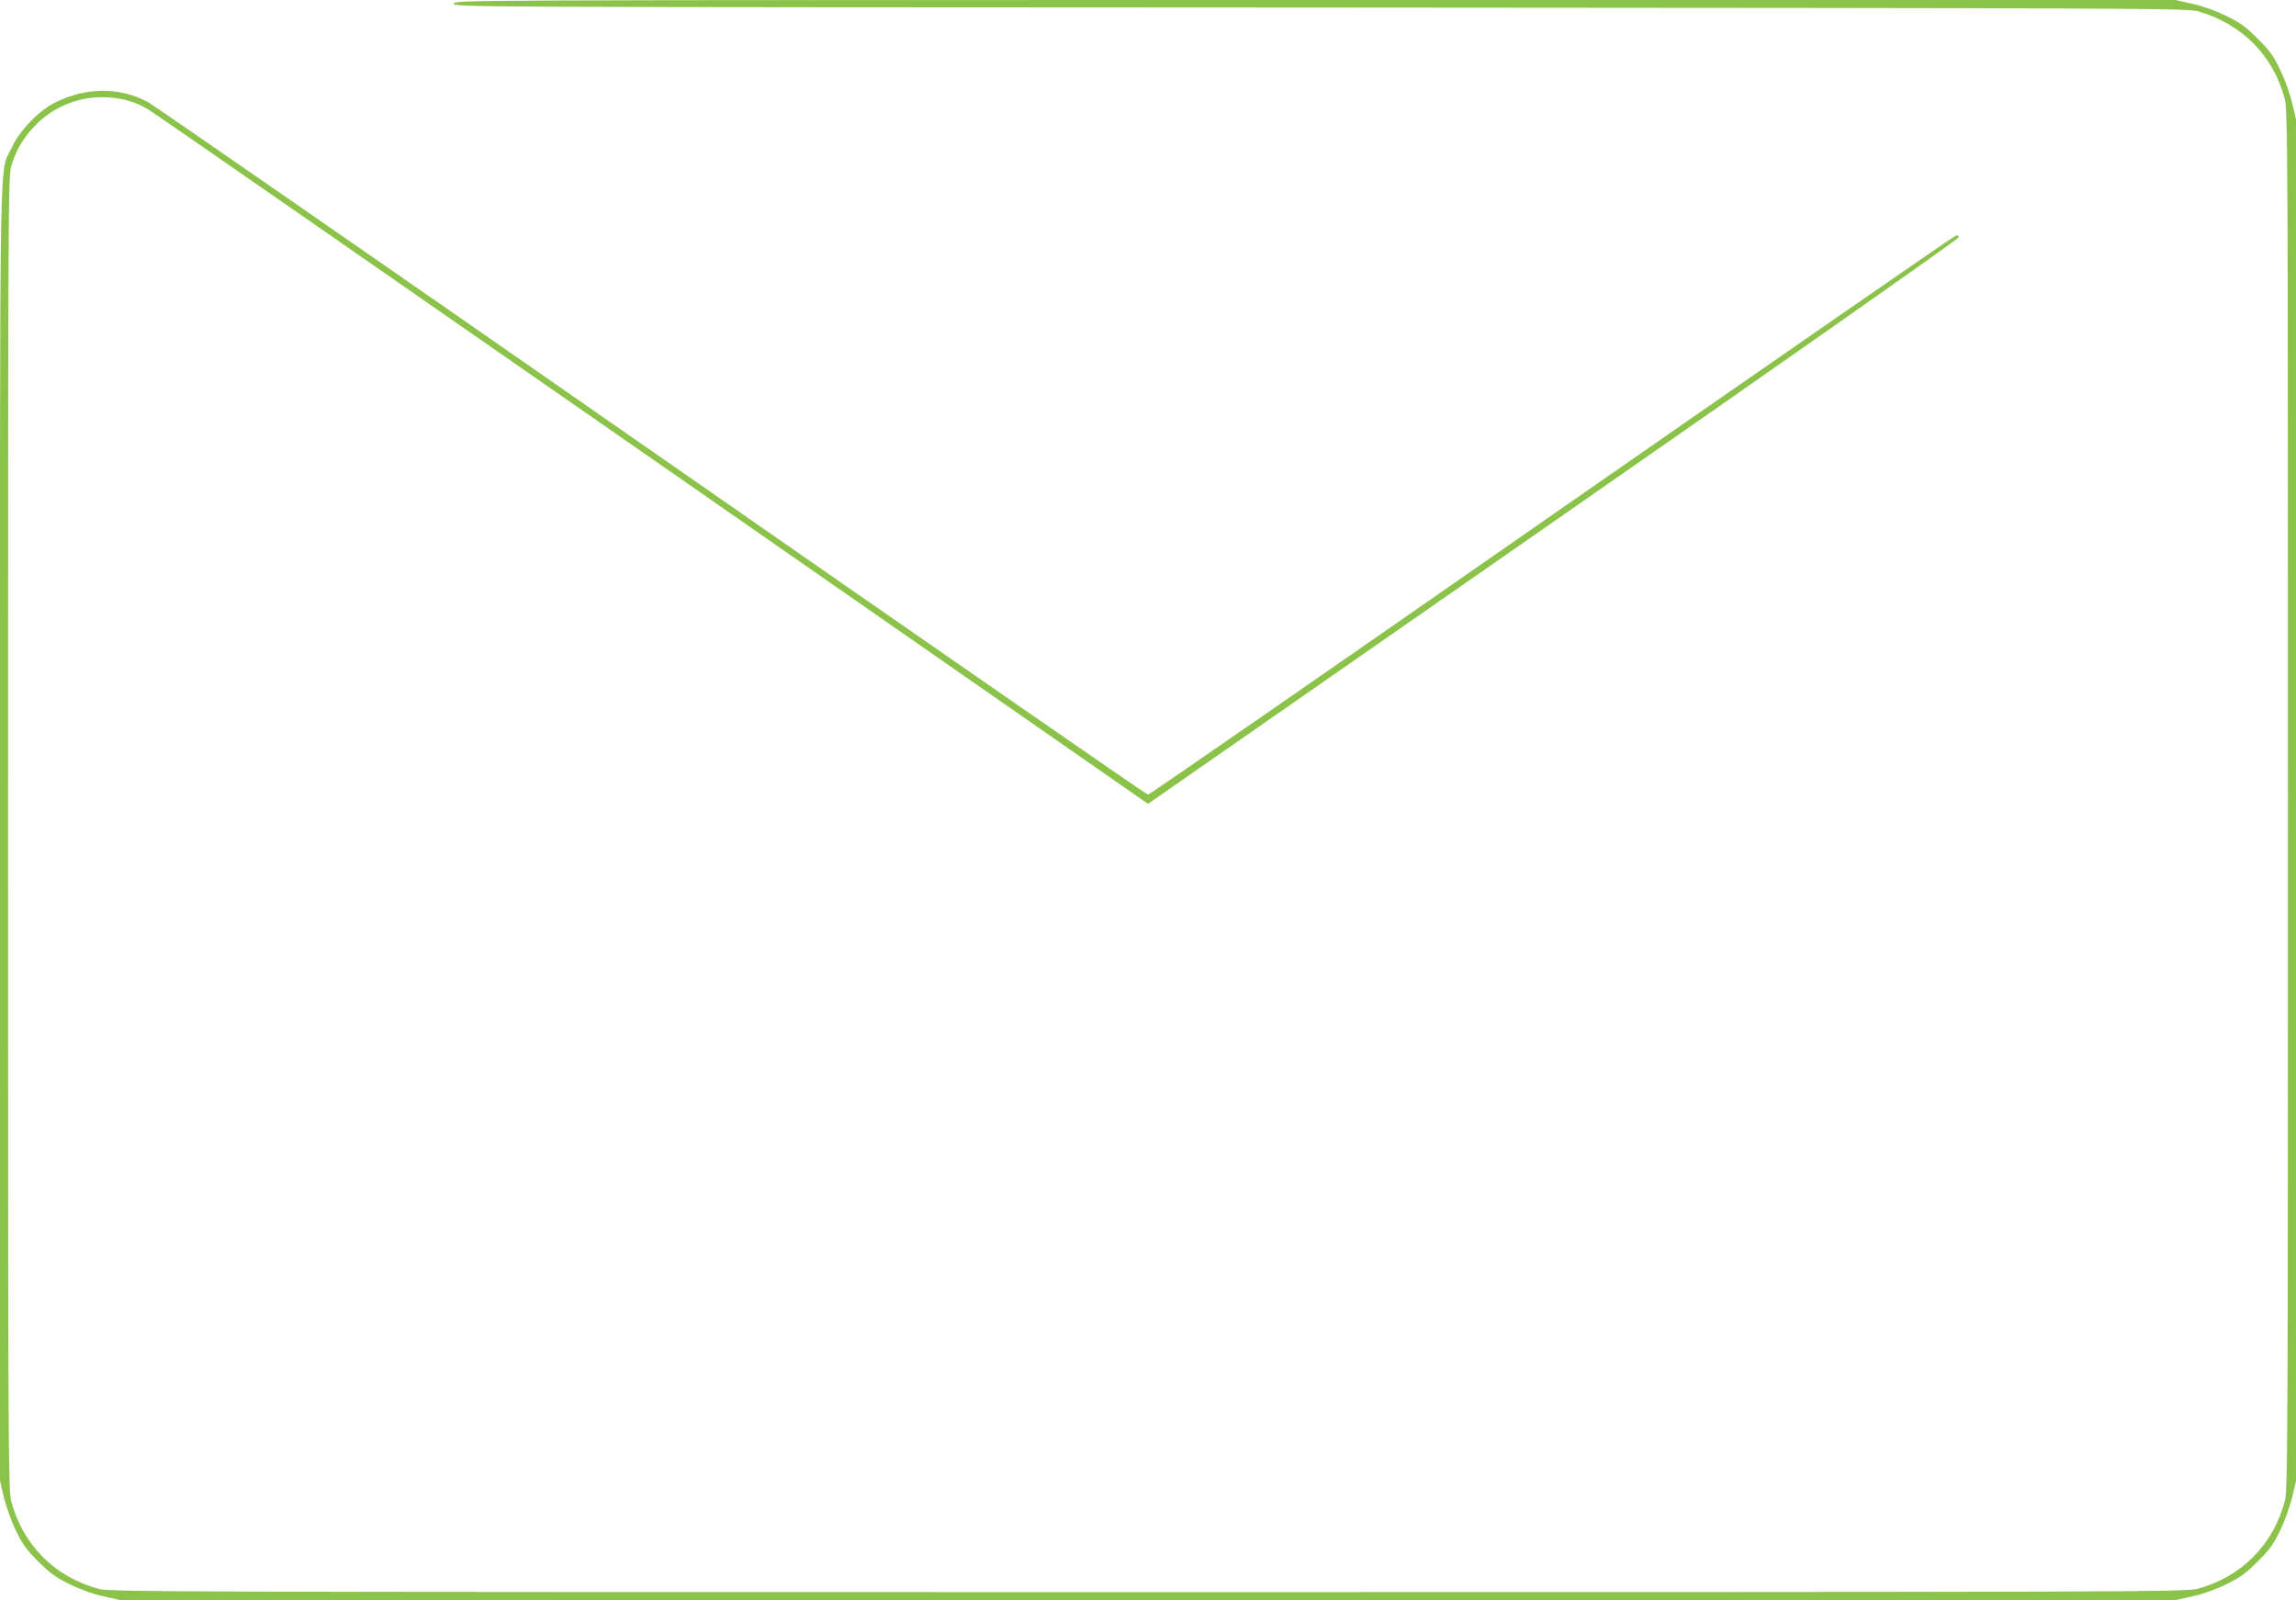
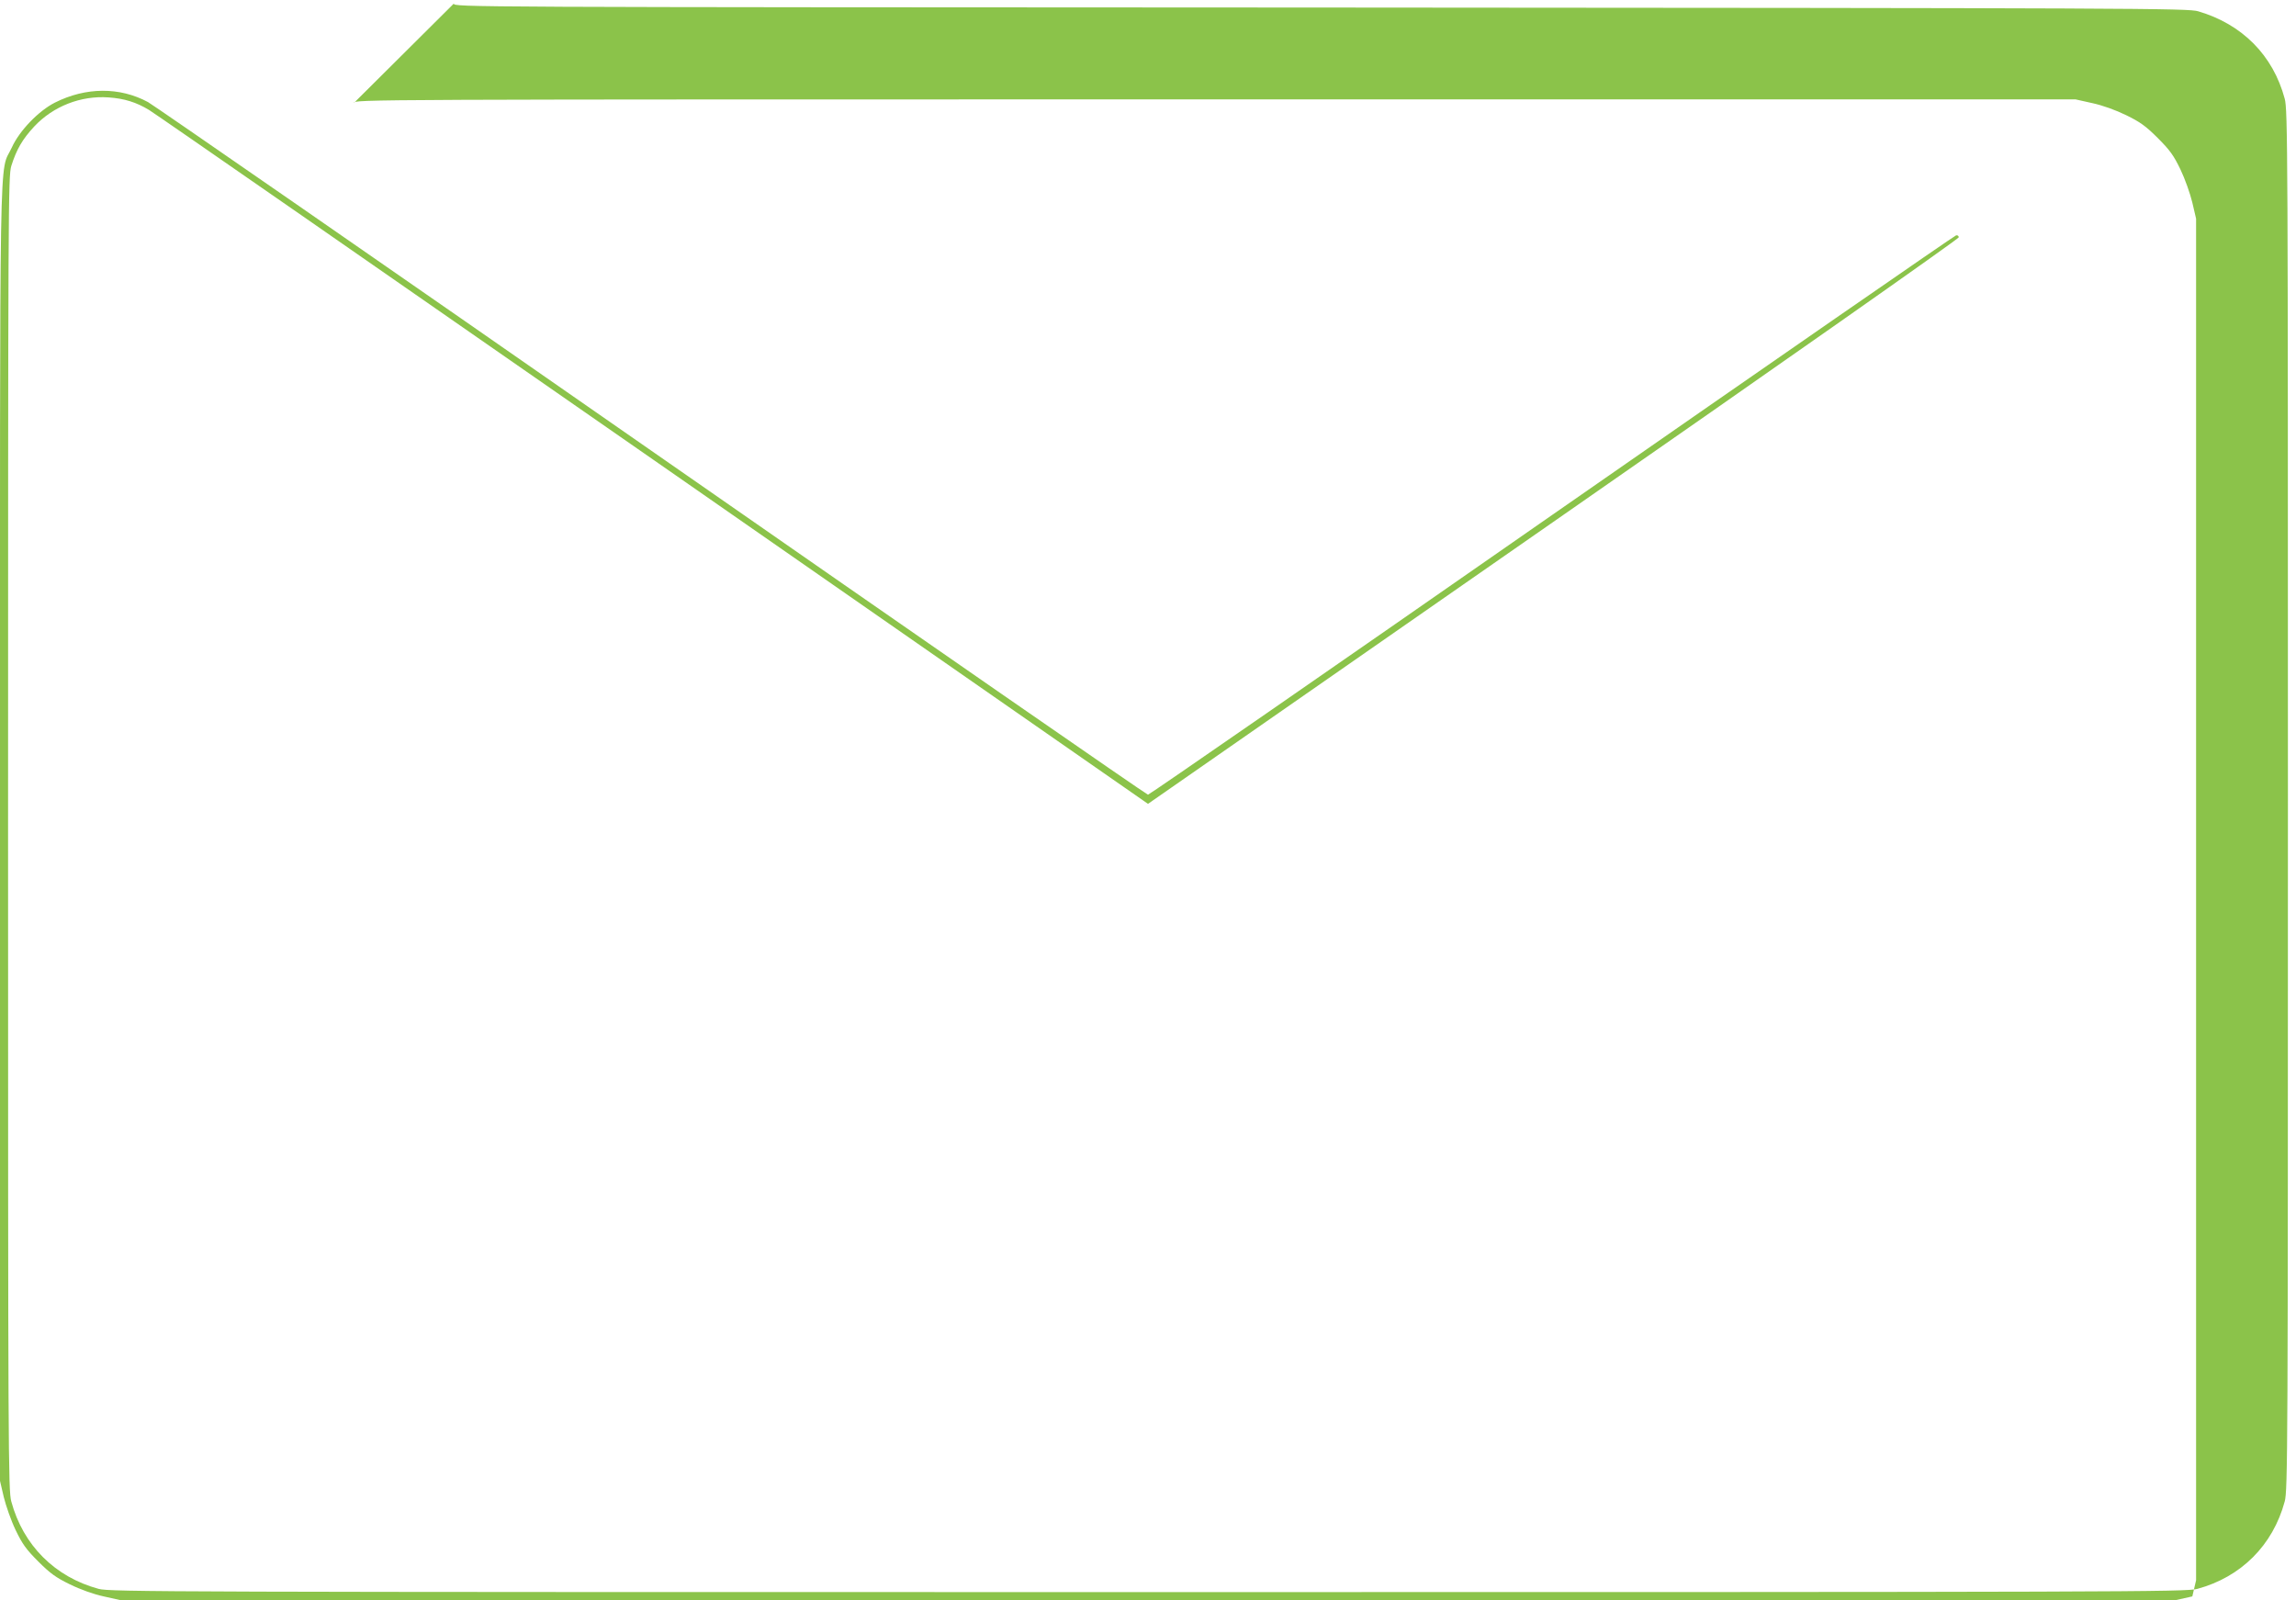
<svg xmlns="http://www.w3.org/2000/svg" version="1.0" width="1280pt" height="892pt" viewBox="0 0 1280 892" preserveAspectRatio="xMidYMid meet">
  <g transform="translate(0,892) scale(0.1,-0.1)" fill="#8bc34a" stroke="none">
-     <path d="M2530 8900 c0 -20 15 -20 4833 -22 4578 -3 4835 -4 4892 -21 245 -72 417 -245 482 -487 17 -61 18 -275 18 -3910 0 -3635 -1 -3849 -18 -3910 -66 -244 -243 -421 -487 -487 -62 -17 -365 -18 -5850 -18 -5485 0 -5788 1 -5850 18 -244 66 -421 243 -487 487 -17 61 -18 267 -18 3725 0 3524 1 3662 18 3720 29 92 62 149 128 220 106 113 260 173 414 162 88 -6 155 -27 226 -70 32 -19 1297 -897 2813 -1951 l2756 -1917 2260 1572 c1245 865 2260 1578 2260 1586 0 8 -7 13 -15 11 -9 -2 -1023 -704 -2254 -1560 -1231 -857 -2244 -1558 -2251 -1558 -7 0 -1253 863 -2768 1917 -1516 1055 -2779 1929 -2807 1944 -158 85 -346 84 -519 -3 -91 -46 -198 -157 -240 -250 -72 -157 -66 179 -66 -3827 l0 -3606 21 -90 c12 -49 41 -132 66 -184 38 -79 59 -108 127 -176 66 -66 98 -89 176 -127 57 -28 132 -55 188 -67 l94 -21 5728 0 5728 0 94 21 c56 12 131 39 188 67 78 38 110 61 176 127 68 68 89 97 127 176 25 52 54 135 66 184 l21 90 0 3795 0 3795 -21 90 c-12 50 -41 132 -66 184 -38 79 -59 108 -127 176 -66 66 -98 89 -176 127 -57 28 -132 55 -188 67 l-94 21 -4799 0 c-4785 0 -4799 0 -4799 -20z" />
+     <path d="M2530 8900 c0 -20 15 -20 4833 -22 4578 -3 4835 -4 4892 -21 245 -72 417 -245 482 -487 17 -61 18 -275 18 -3910 0 -3635 -1 -3849 -18 -3910 -66 -244 -243 -421 -487 -487 -62 -17 -365 -18 -5850 -18 -5485 0 -5788 1 -5850 18 -244 66 -421 243 -487 487 -17 61 -18 267 -18 3725 0 3524 1 3662 18 3720 29 92 62 149 128 220 106 113 260 173 414 162 88 -6 155 -27 226 -70 32 -19 1297 -897 2813 -1951 l2756 -1917 2260 1572 c1245 865 2260 1578 2260 1586 0 8 -7 13 -15 11 -9 -2 -1023 -704 -2254 -1560 -1231 -857 -2244 -1558 -2251 -1558 -7 0 -1253 863 -2768 1917 -1516 1055 -2779 1929 -2807 1944 -158 85 -346 84 -519 -3 -91 -46 -198 -157 -240 -250 -72 -157 -66 179 -66 -3827 l0 -3606 21 -90 c12 -49 41 -132 66 -184 38 -79 59 -108 127 -176 66 -66 98 -89 176 -127 57 -28 132 -55 188 -67 l94 -21 5728 0 5728 0 94 21 l21 90 0 3795 0 3795 -21 90 c-12 50 -41 132 -66 184 -38 79 -59 108 -127 176 -66 66 -98 89 -176 127 -57 28 -132 55 -188 67 l-94 21 -4799 0 c-4785 0 -4799 0 -4799 -20z" />
  </g>
</svg>